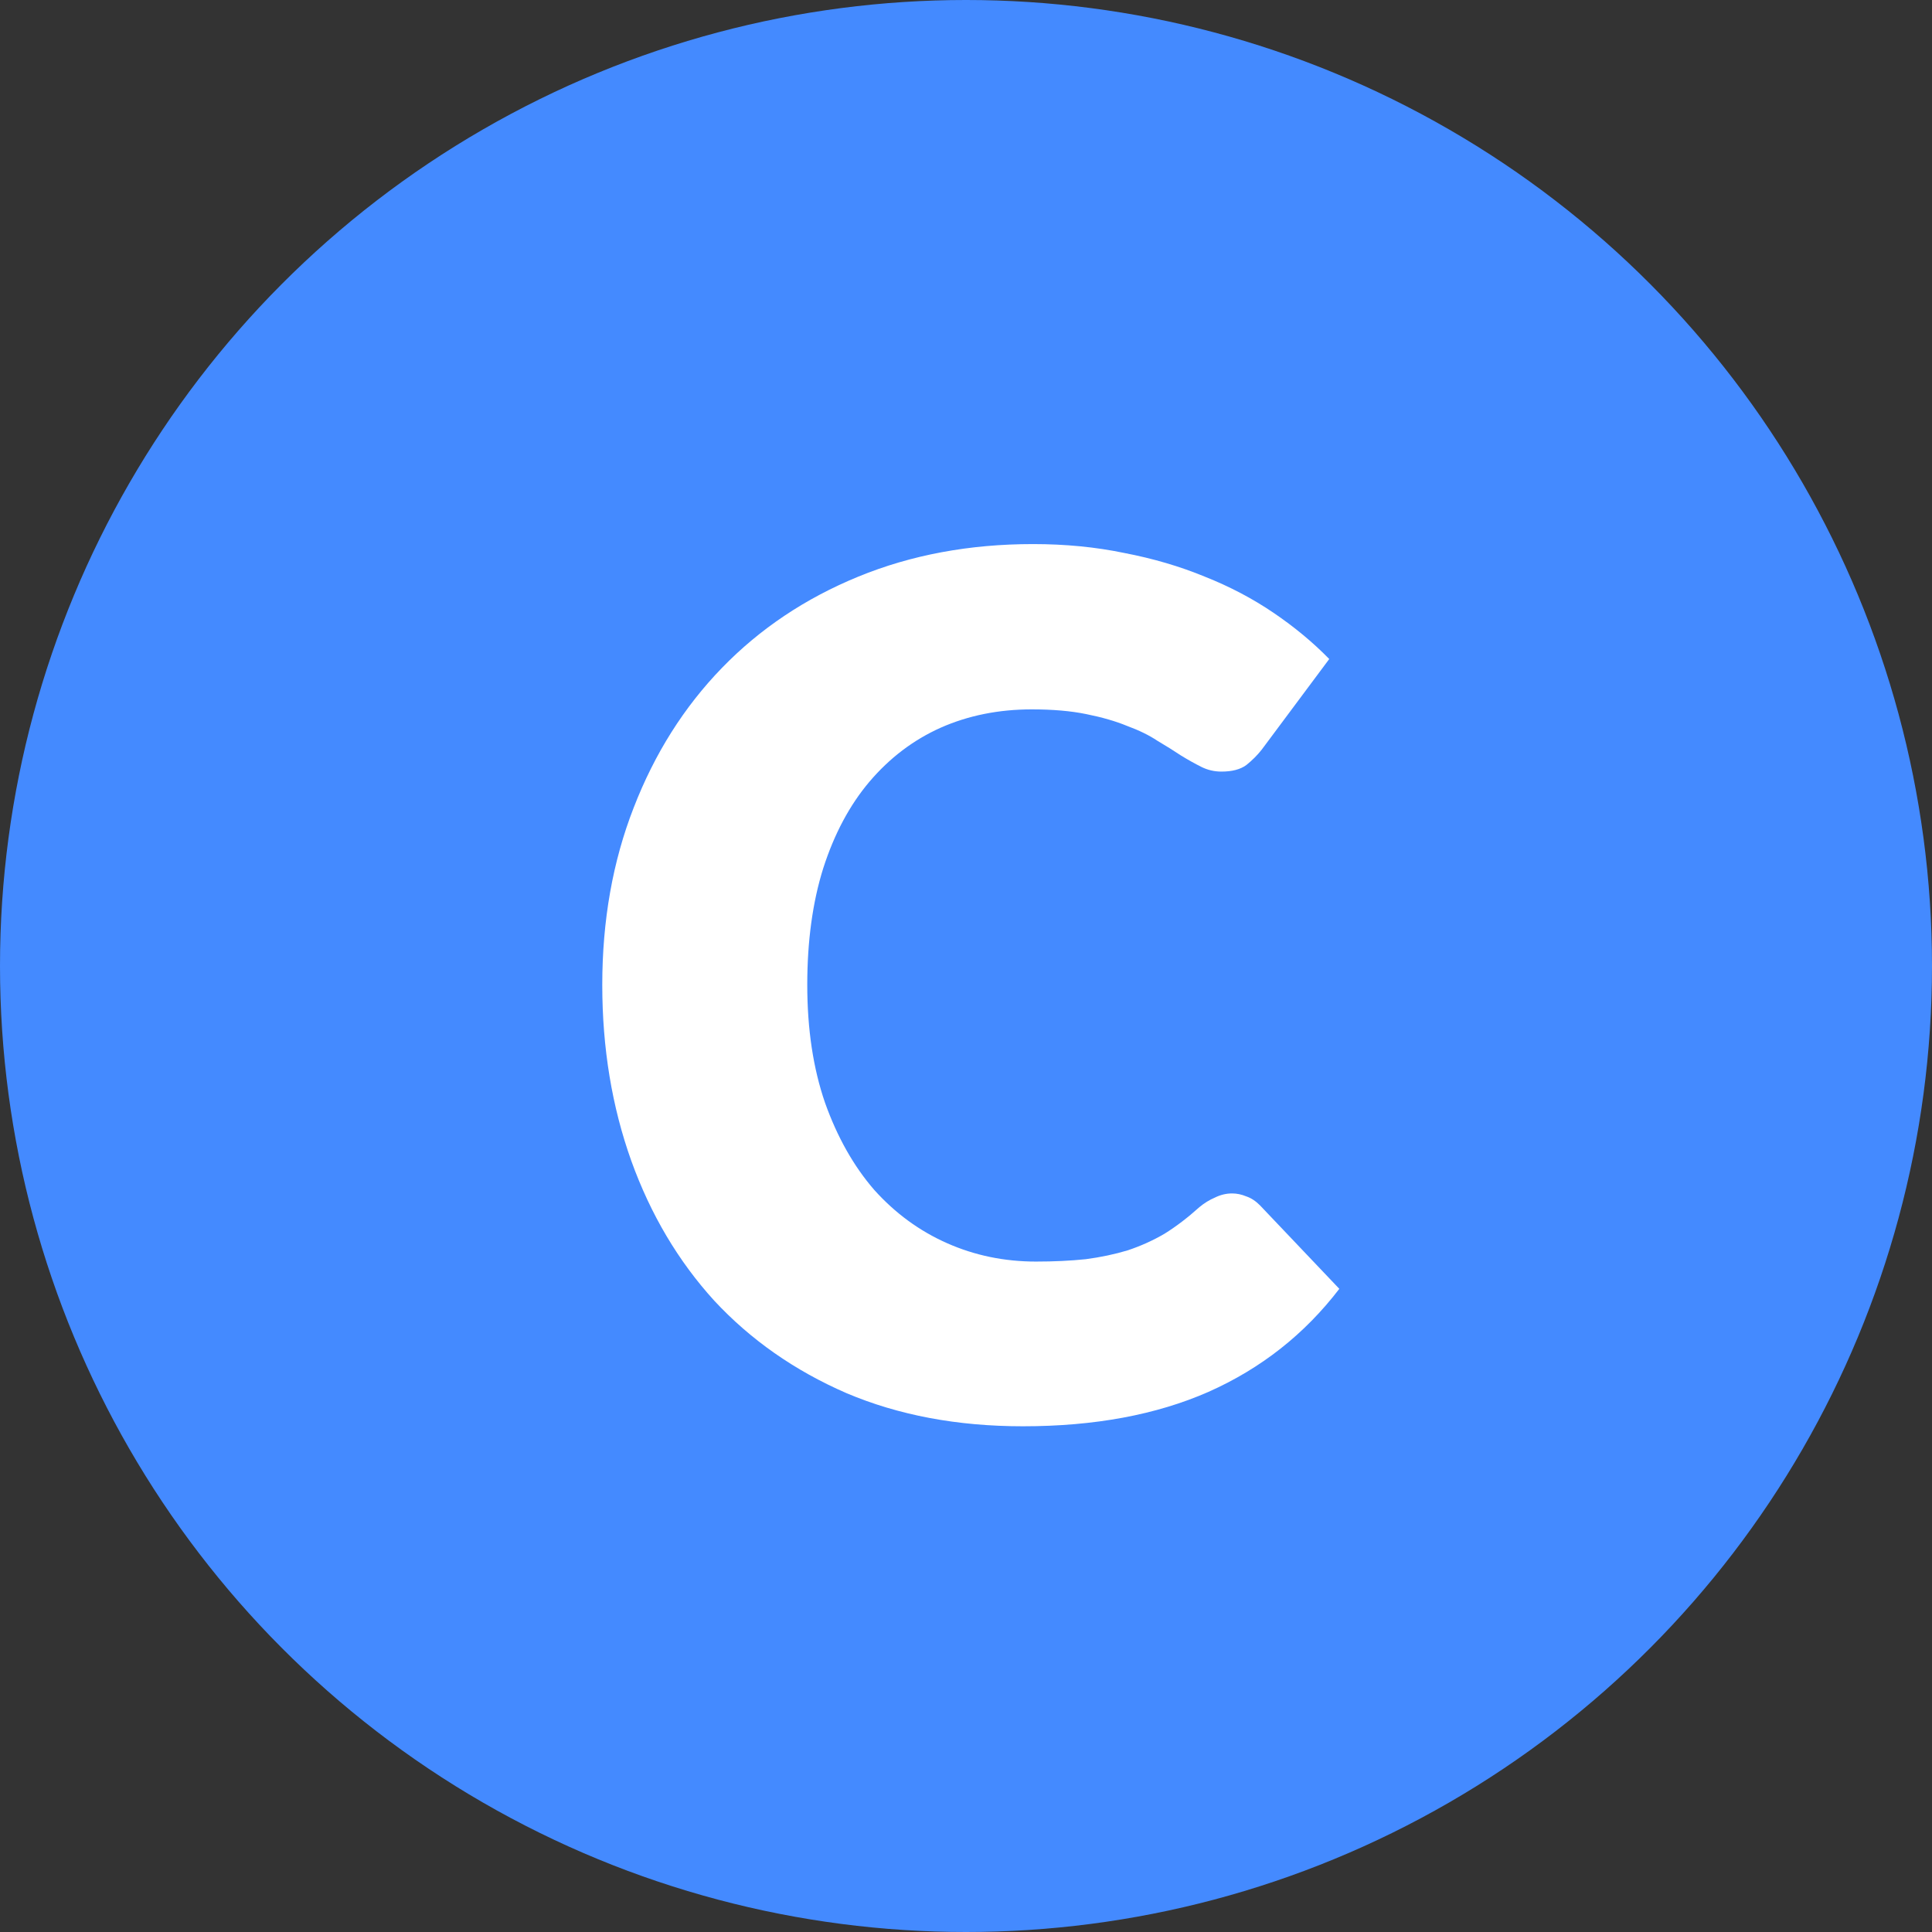
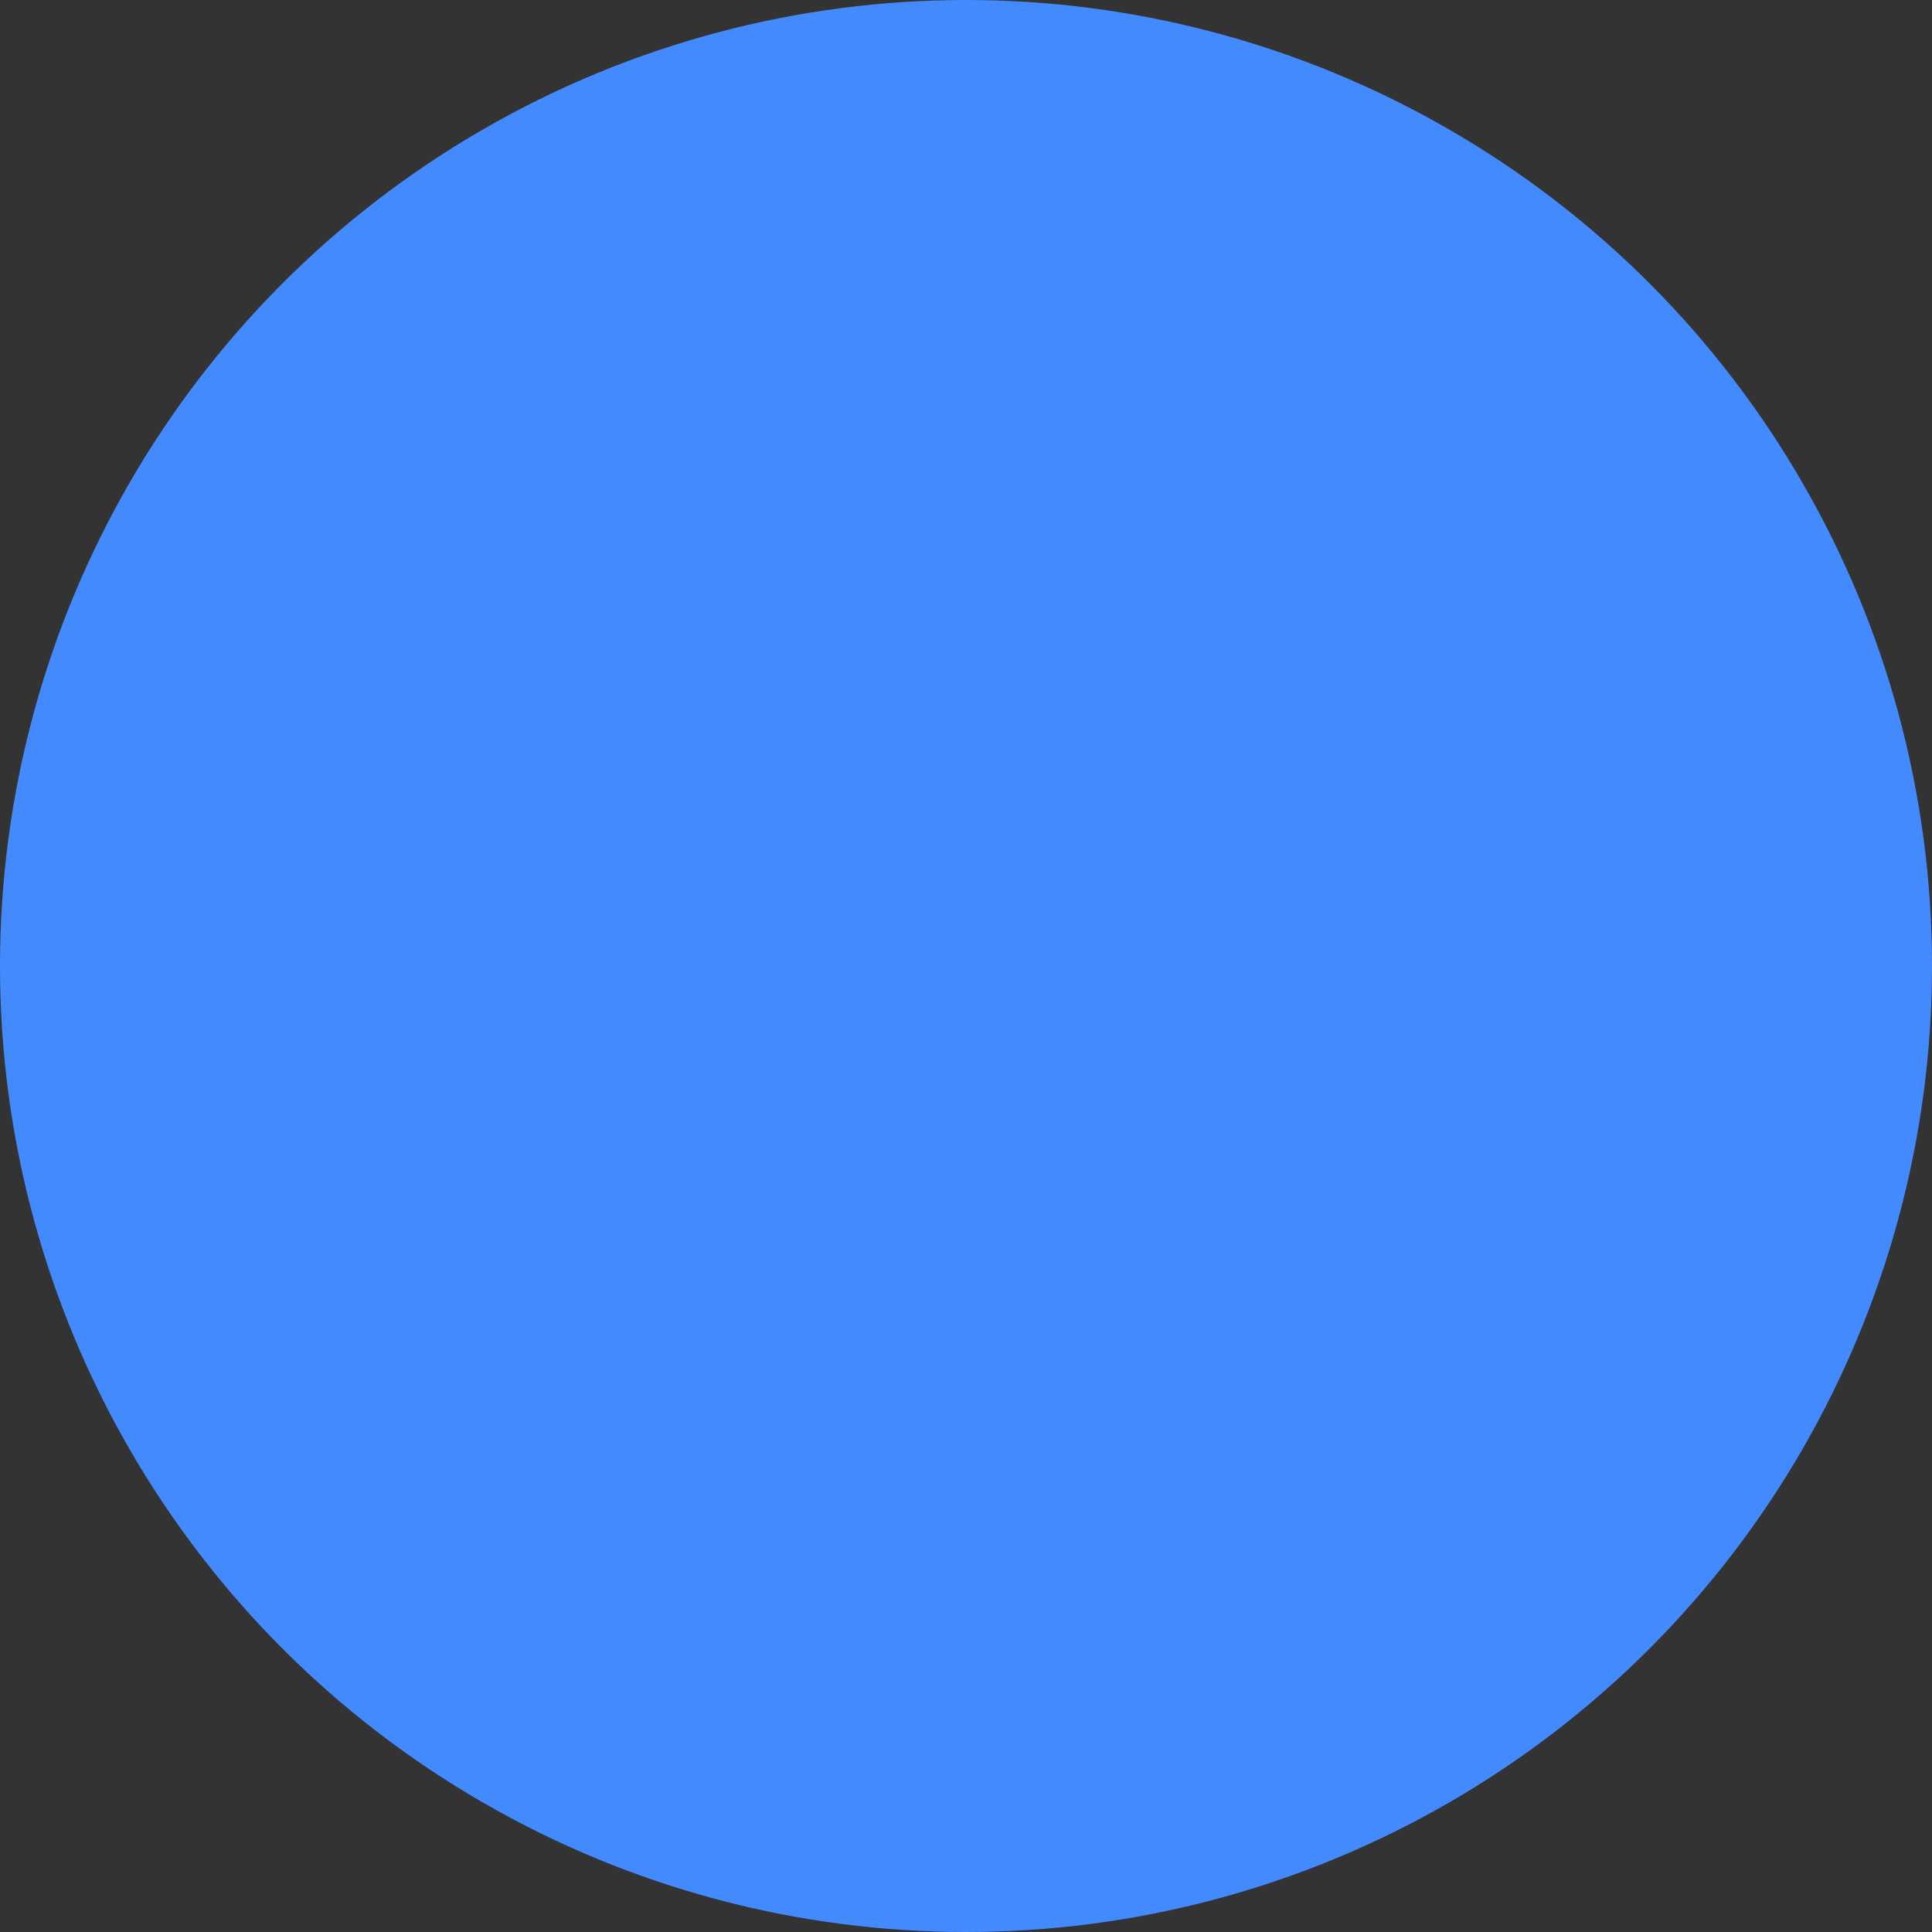
<svg xmlns="http://www.w3.org/2000/svg" width="75" height="75" viewBox="0 0 75 75" fill="none">
  <rect x="0" y="0" width="75" height="75" fill="#333333" stroke="none" />
  <circle cx="37.5" cy="37.5" r="37.5" fill="#448AFF" />
-   <path d="M47.829 46.329C48.013 46.329 48.197 46.367 48.381 46.444C48.565 46.505 48.741 46.62 48.91 46.789L51.992 50.032C50.643 51.795 48.948 53.129 46.909 54.034C44.885 54.923 42.485 55.368 39.71 55.368C37.165 55.368 34.88 54.939 32.856 54.08C30.847 53.206 29.138 52.01 27.727 50.492C26.332 48.959 25.258 47.149 24.507 45.064C23.756 42.963 23.38 40.686 23.38 38.233C23.38 35.734 23.786 33.441 24.599 31.356C25.412 29.255 26.554 27.446 28.026 25.928C29.498 24.41 31.261 23.229 33.316 22.386C35.371 21.543 37.632 21.121 40.101 21.121C41.358 21.121 42.539 21.236 43.643 21.466C44.762 21.681 45.805 21.987 46.771 22.386C47.737 22.769 48.626 23.237 49.439 23.789C50.252 24.341 50.972 24.939 51.601 25.583L48.979 29.102C48.81 29.317 48.611 29.516 48.381 29.7C48.151 29.869 47.829 29.953 47.415 29.953C47.139 29.953 46.878 29.892 46.633 29.769C46.388 29.646 46.127 29.501 45.851 29.332C45.575 29.148 45.268 28.956 44.931 28.757C44.609 28.542 44.218 28.351 43.758 28.182C43.313 27.998 42.784 27.845 42.171 27.722C41.573 27.599 40.868 27.538 40.055 27.538C38.767 27.538 37.586 27.776 36.513 28.251C35.455 28.726 34.535 29.424 33.753 30.344C32.986 31.249 32.388 32.368 31.959 33.702C31.545 35.021 31.338 36.531 31.338 38.233C31.338 39.95 31.568 41.476 32.028 42.81C32.503 44.144 33.14 45.271 33.937 46.191C34.75 47.096 35.693 47.786 36.766 48.261C37.839 48.736 38.989 48.974 40.216 48.974C40.921 48.974 41.565 48.943 42.148 48.882C42.731 48.805 43.275 48.69 43.781 48.537C44.287 48.368 44.762 48.154 45.207 47.893C45.652 47.617 46.104 47.272 46.564 46.858C46.748 46.705 46.947 46.582 47.162 46.49C47.377 46.383 47.599 46.329 47.829 46.329Z" fill="white" />
</svg>